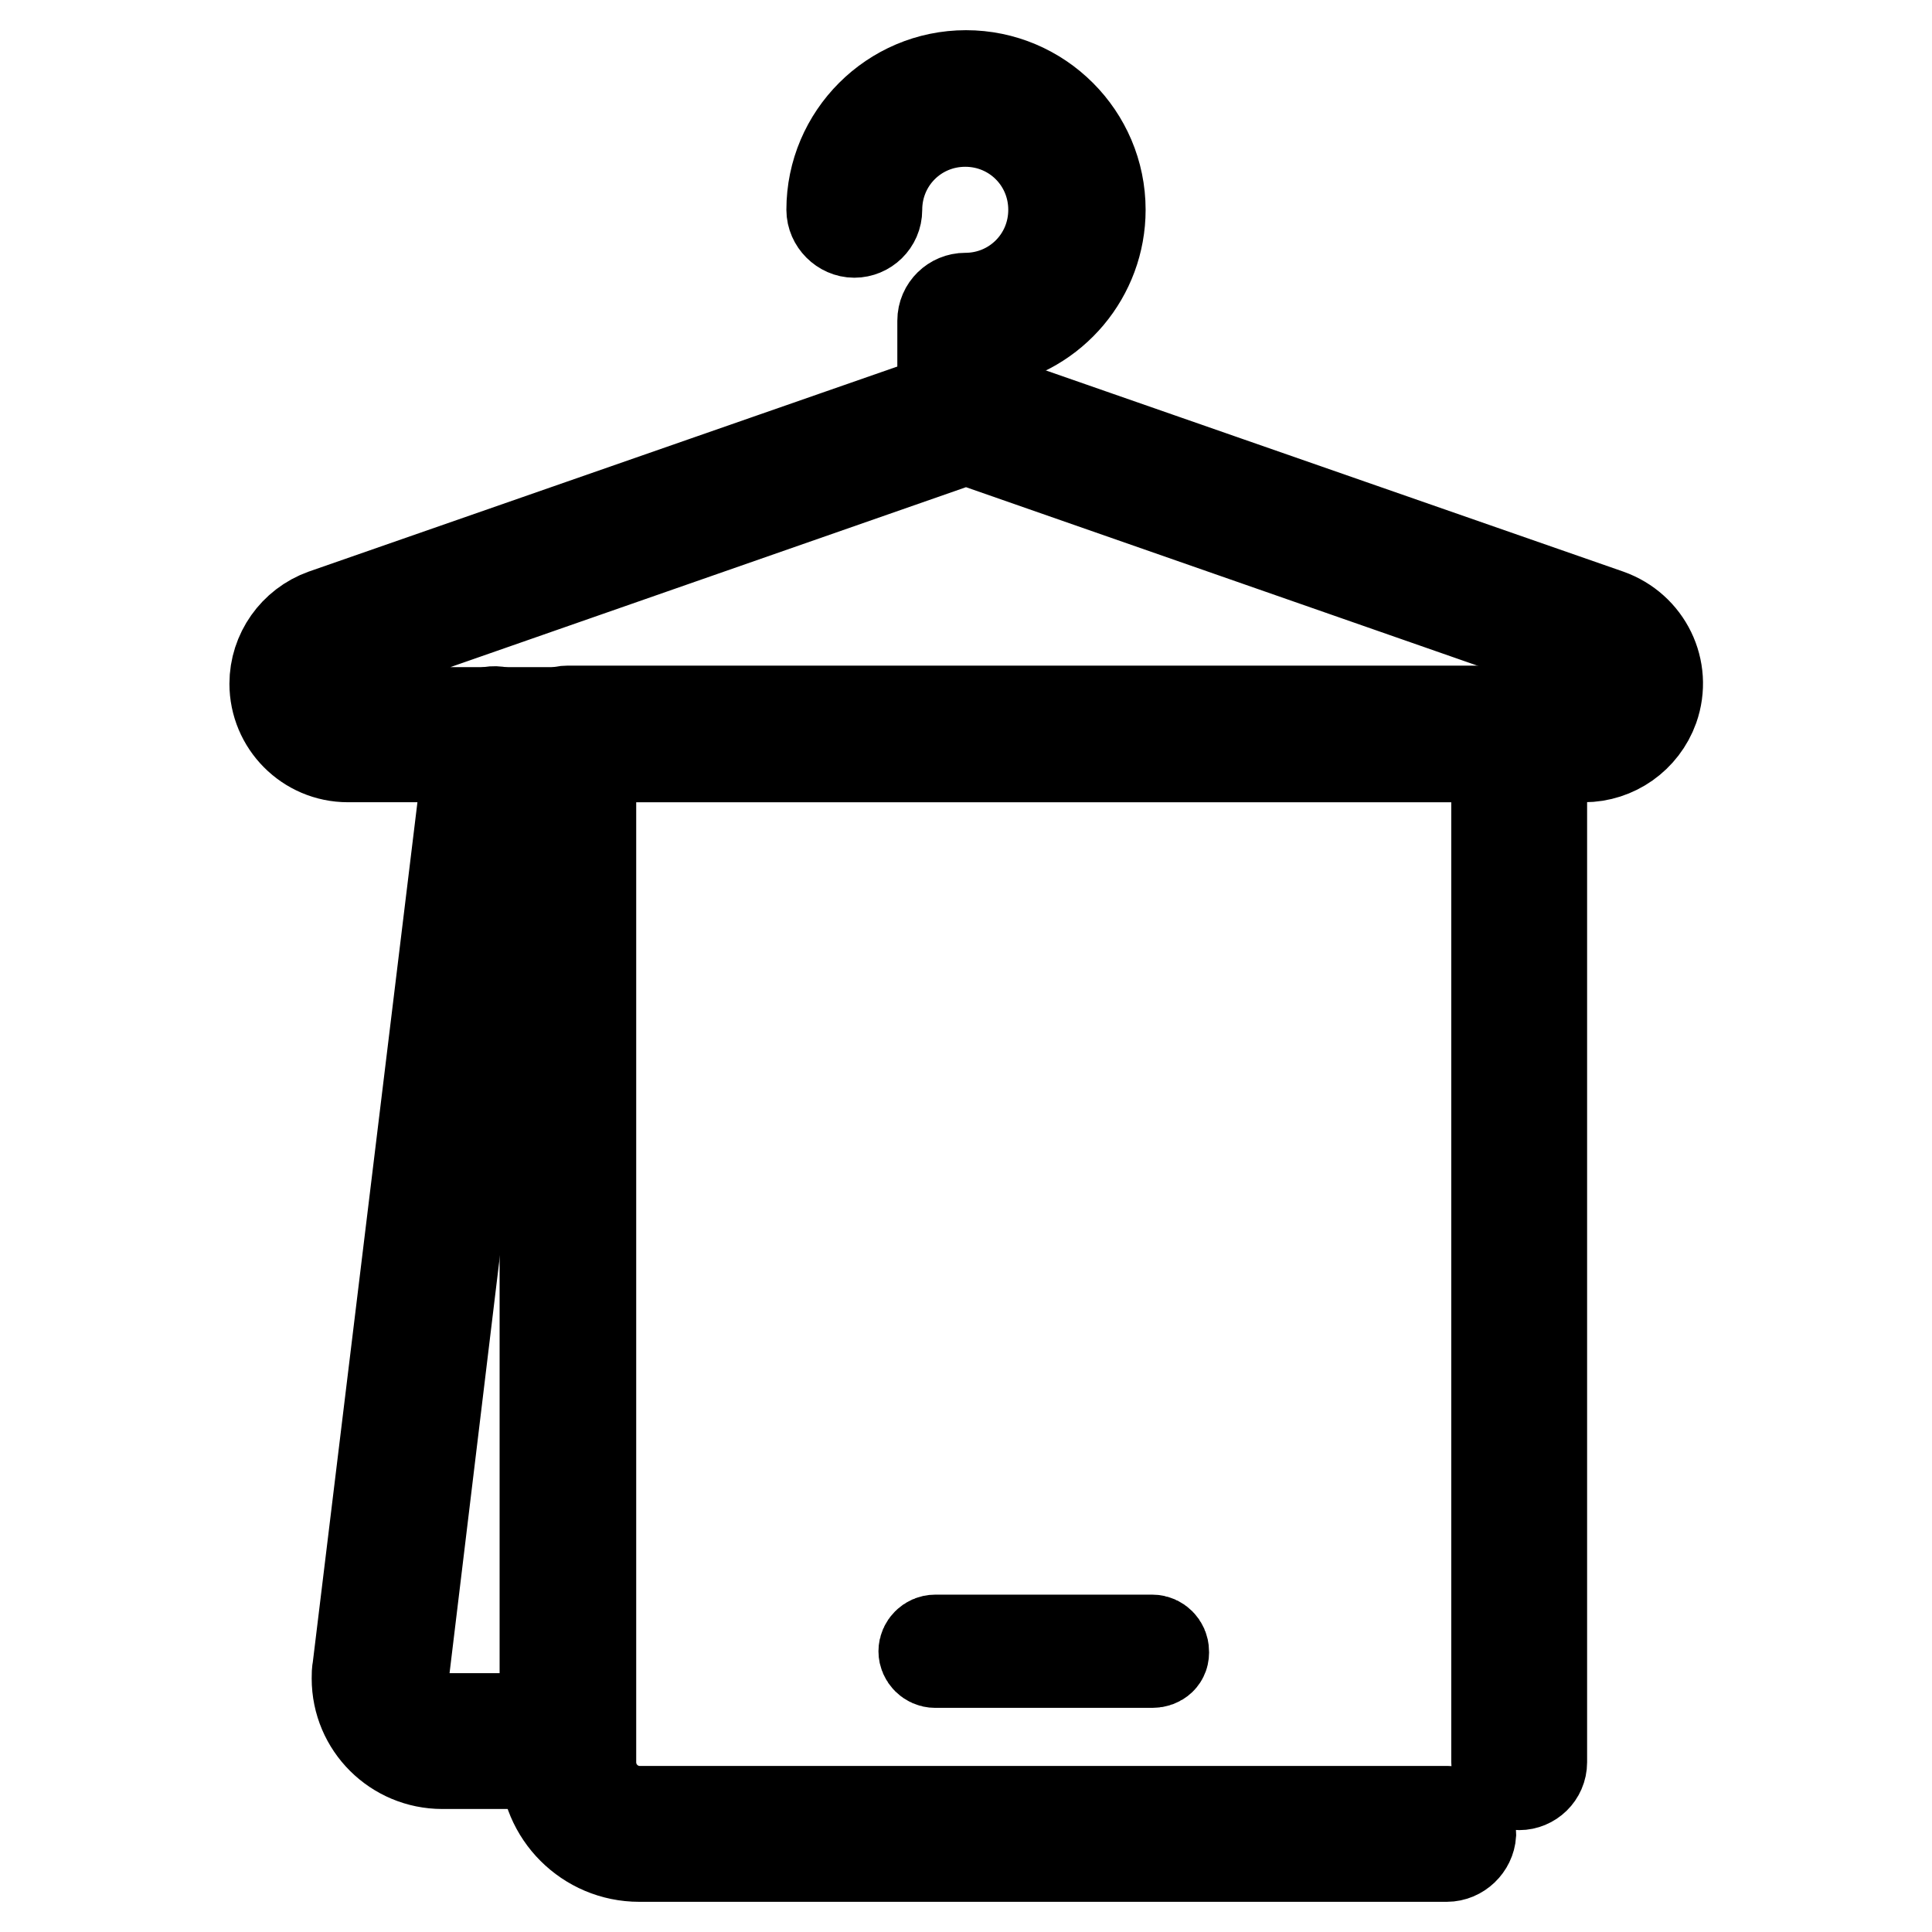
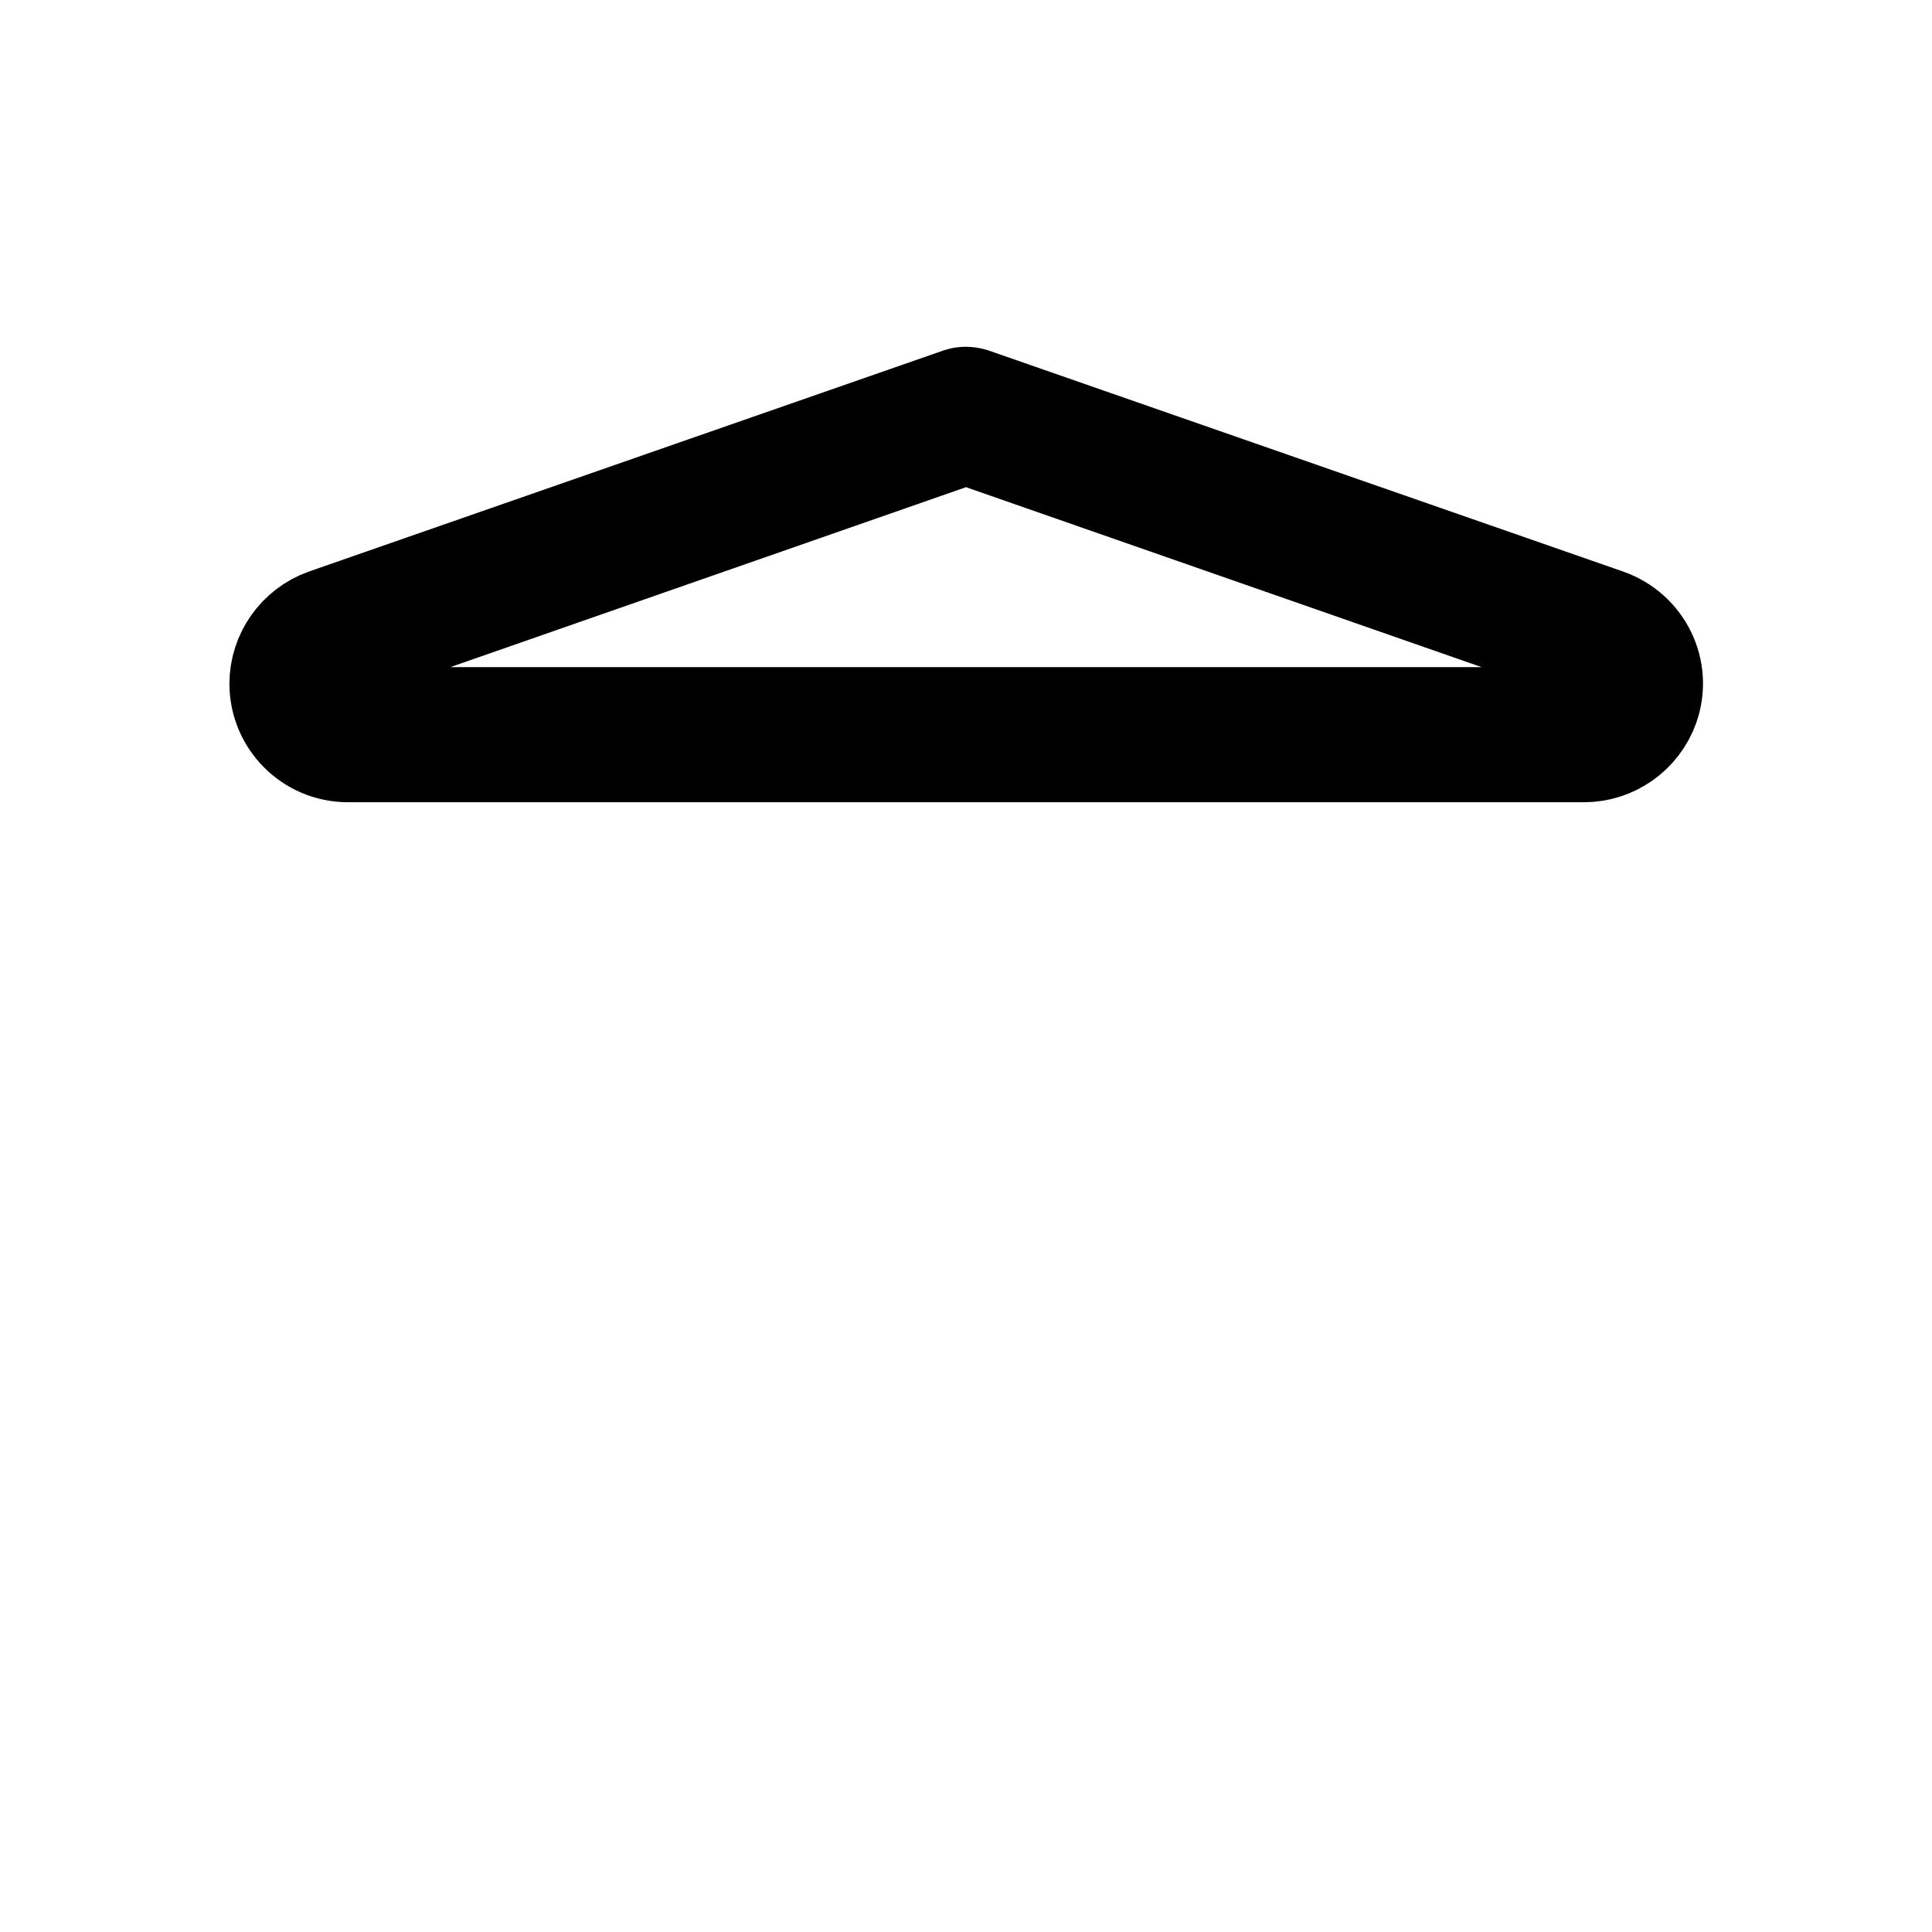
<svg xmlns="http://www.w3.org/2000/svg" version="1.1" x="0px" y="0px" viewBox="0 0 256 256" enable-background="new 0 0 256 256" xml:space="preserve">
  <g>
-     <path stroke-width="12" fill-opacity="0" stroke="#000000" d="M152.7,220.3h-28.8c-0.8,0-1.5-0.7-1.5-1.5c0-0.8,0.7-1.5,1.5-1.5h28.8c0.8,0,1.5,0.7,1.5,1.5 C154.3,219.7,153.6,220.3,152.7,220.3z" />
-     <path stroke-width="12" fill-opacity="0" stroke="#000000" d="M127.9,58c-1.7,0-3-1.4-3-3V42.5c0-1.7,1.4-3,3-3c6.5,0,11.7-5.2,11.7-11.7s-5.2-11.7-11.7-11.7 s-11.7,5.2-11.7,11.7l0,0c0,1.7-1.4,3-3,3s-3-1.4-3-3c0-9.8,8-17.8,17.8-17.8c9.8,0,17.8,8,17.8,17.8c0,8.6-6.2,16-14.7,17.5v9.7 C130.9,56.6,129.5,58,127.9,58z" />
    <path stroke-width="12" fill-opacity="0" stroke="#000000" d="M209.9,100.3H46.1c-5.4,0-9.7-4.4-9.7-9.7c0-4.1,2.6-7.8,6.5-9.2L127,52.1c0.6-0.2,1.3-0.2,2,0l84.1,29.3 c5.1,1.8,7.8,7.3,6,12.4C217.7,97.7,214,100.3,209.9,100.3L209.9,100.3z M128,58.2l-83.1,29c-2.2,0.8-2.7,2.6-2.4,4.1 c0.2,1.5,1.3,3.1,3.6,3.1h163.8c2.3,0,3.4-1.6,3.6-3.1c0.3-1.5-0.3-3.3-2.4-4.1L128,58.2z" />
-     <path stroke-width="12" fill-opacity="0" stroke="#000000" d="M73.4,233.7H58.6c-6.2,0-11.3-5-11.3-11.3c0-0.5,0-0.9,0.1-1.4L62.5,96.9c0.2-1.7,1.8-2.8,3.4-2.6 c1.6,0.2,2.8,1.7,2.6,3.3L53.5,221.9c-0.3,2.9,1.7,5.4,4.5,5.8c0.2,0,0.4,0,0.6,0h14.8c1.7,0,3,1.4,3,3S75.1,233.7,73.4,233.7 L73.4,233.7z" />
-     <path stroke-width="12" fill-opacity="0" stroke="#000000" d="M191.7,246H84.7c-6.9,0-12.5-5.6-12.5-12.5V97.2c0-1.7,1.4-3,3-3h126.1c1.7,0,3,1.4,3,3v136.3 c0,1.7-1.4,3-3,3s-3-1.4-3-3V100.3h-120v133.2c0,3.6,2.9,6.5,6.5,6.5h107.1c1.7,0,3,1.4,3,3C194.8,244.6,193.4,246,191.7,246 L191.7,246z" />
  </g>
</svg>